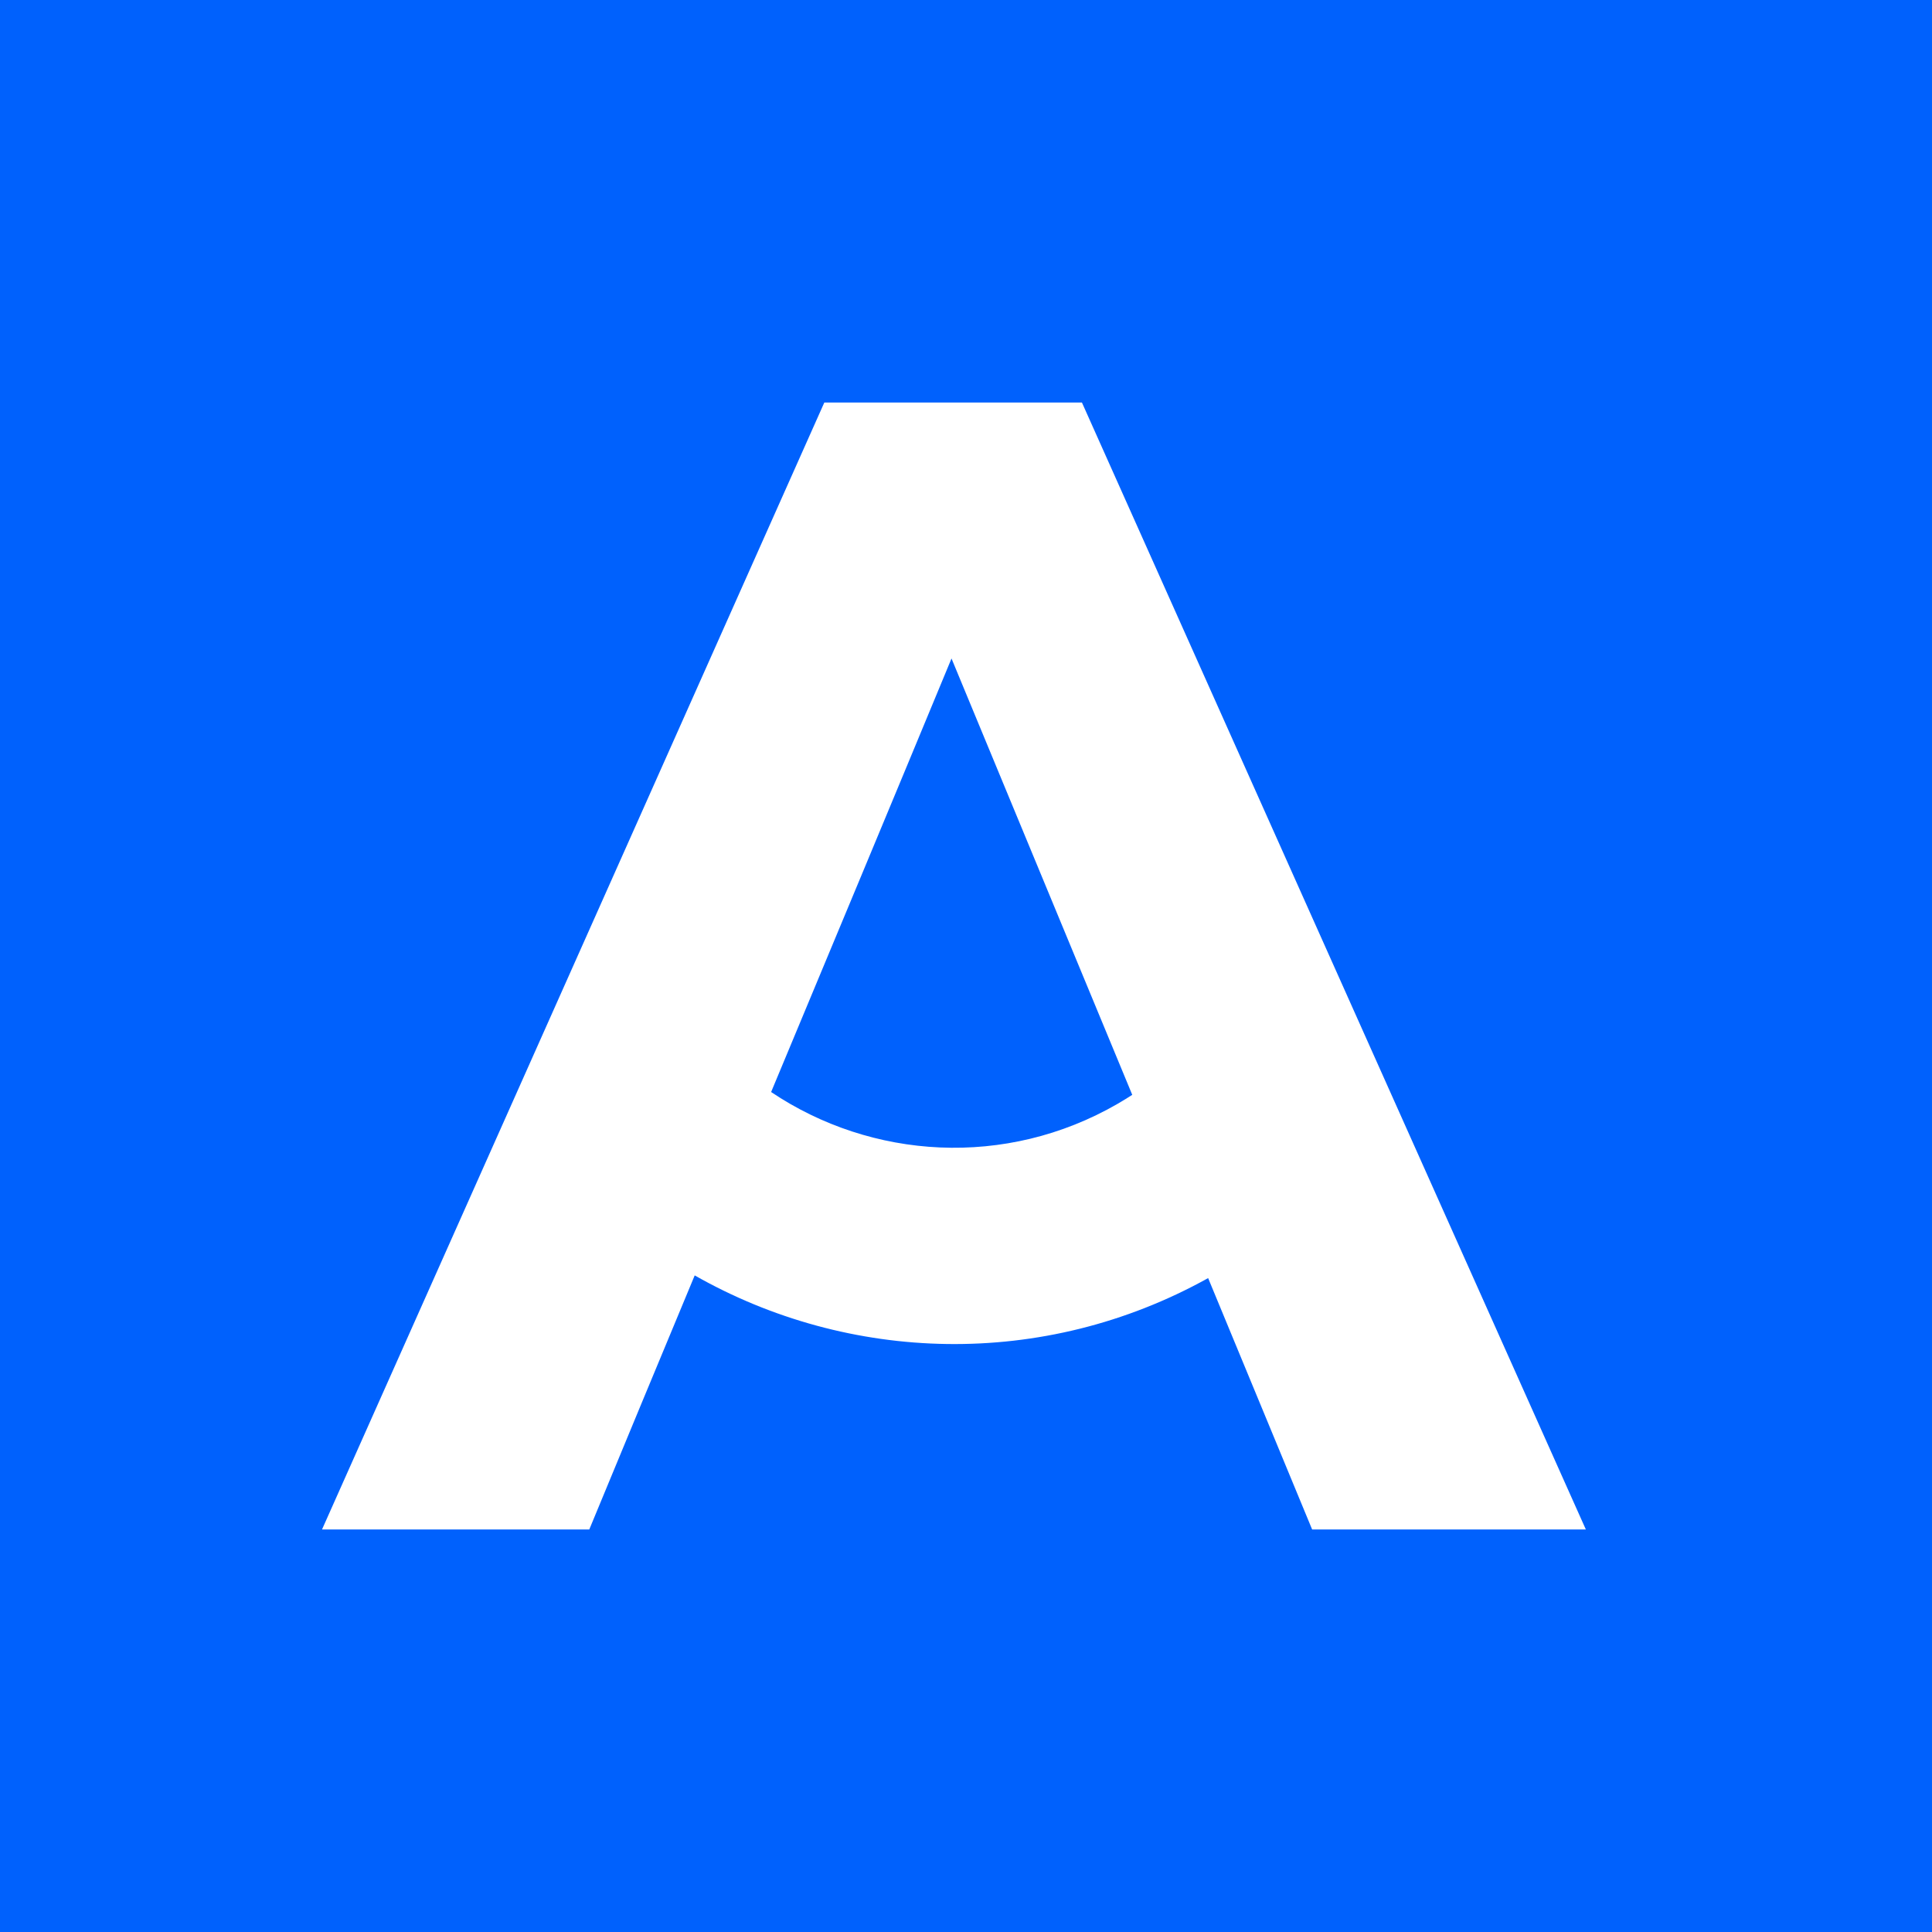
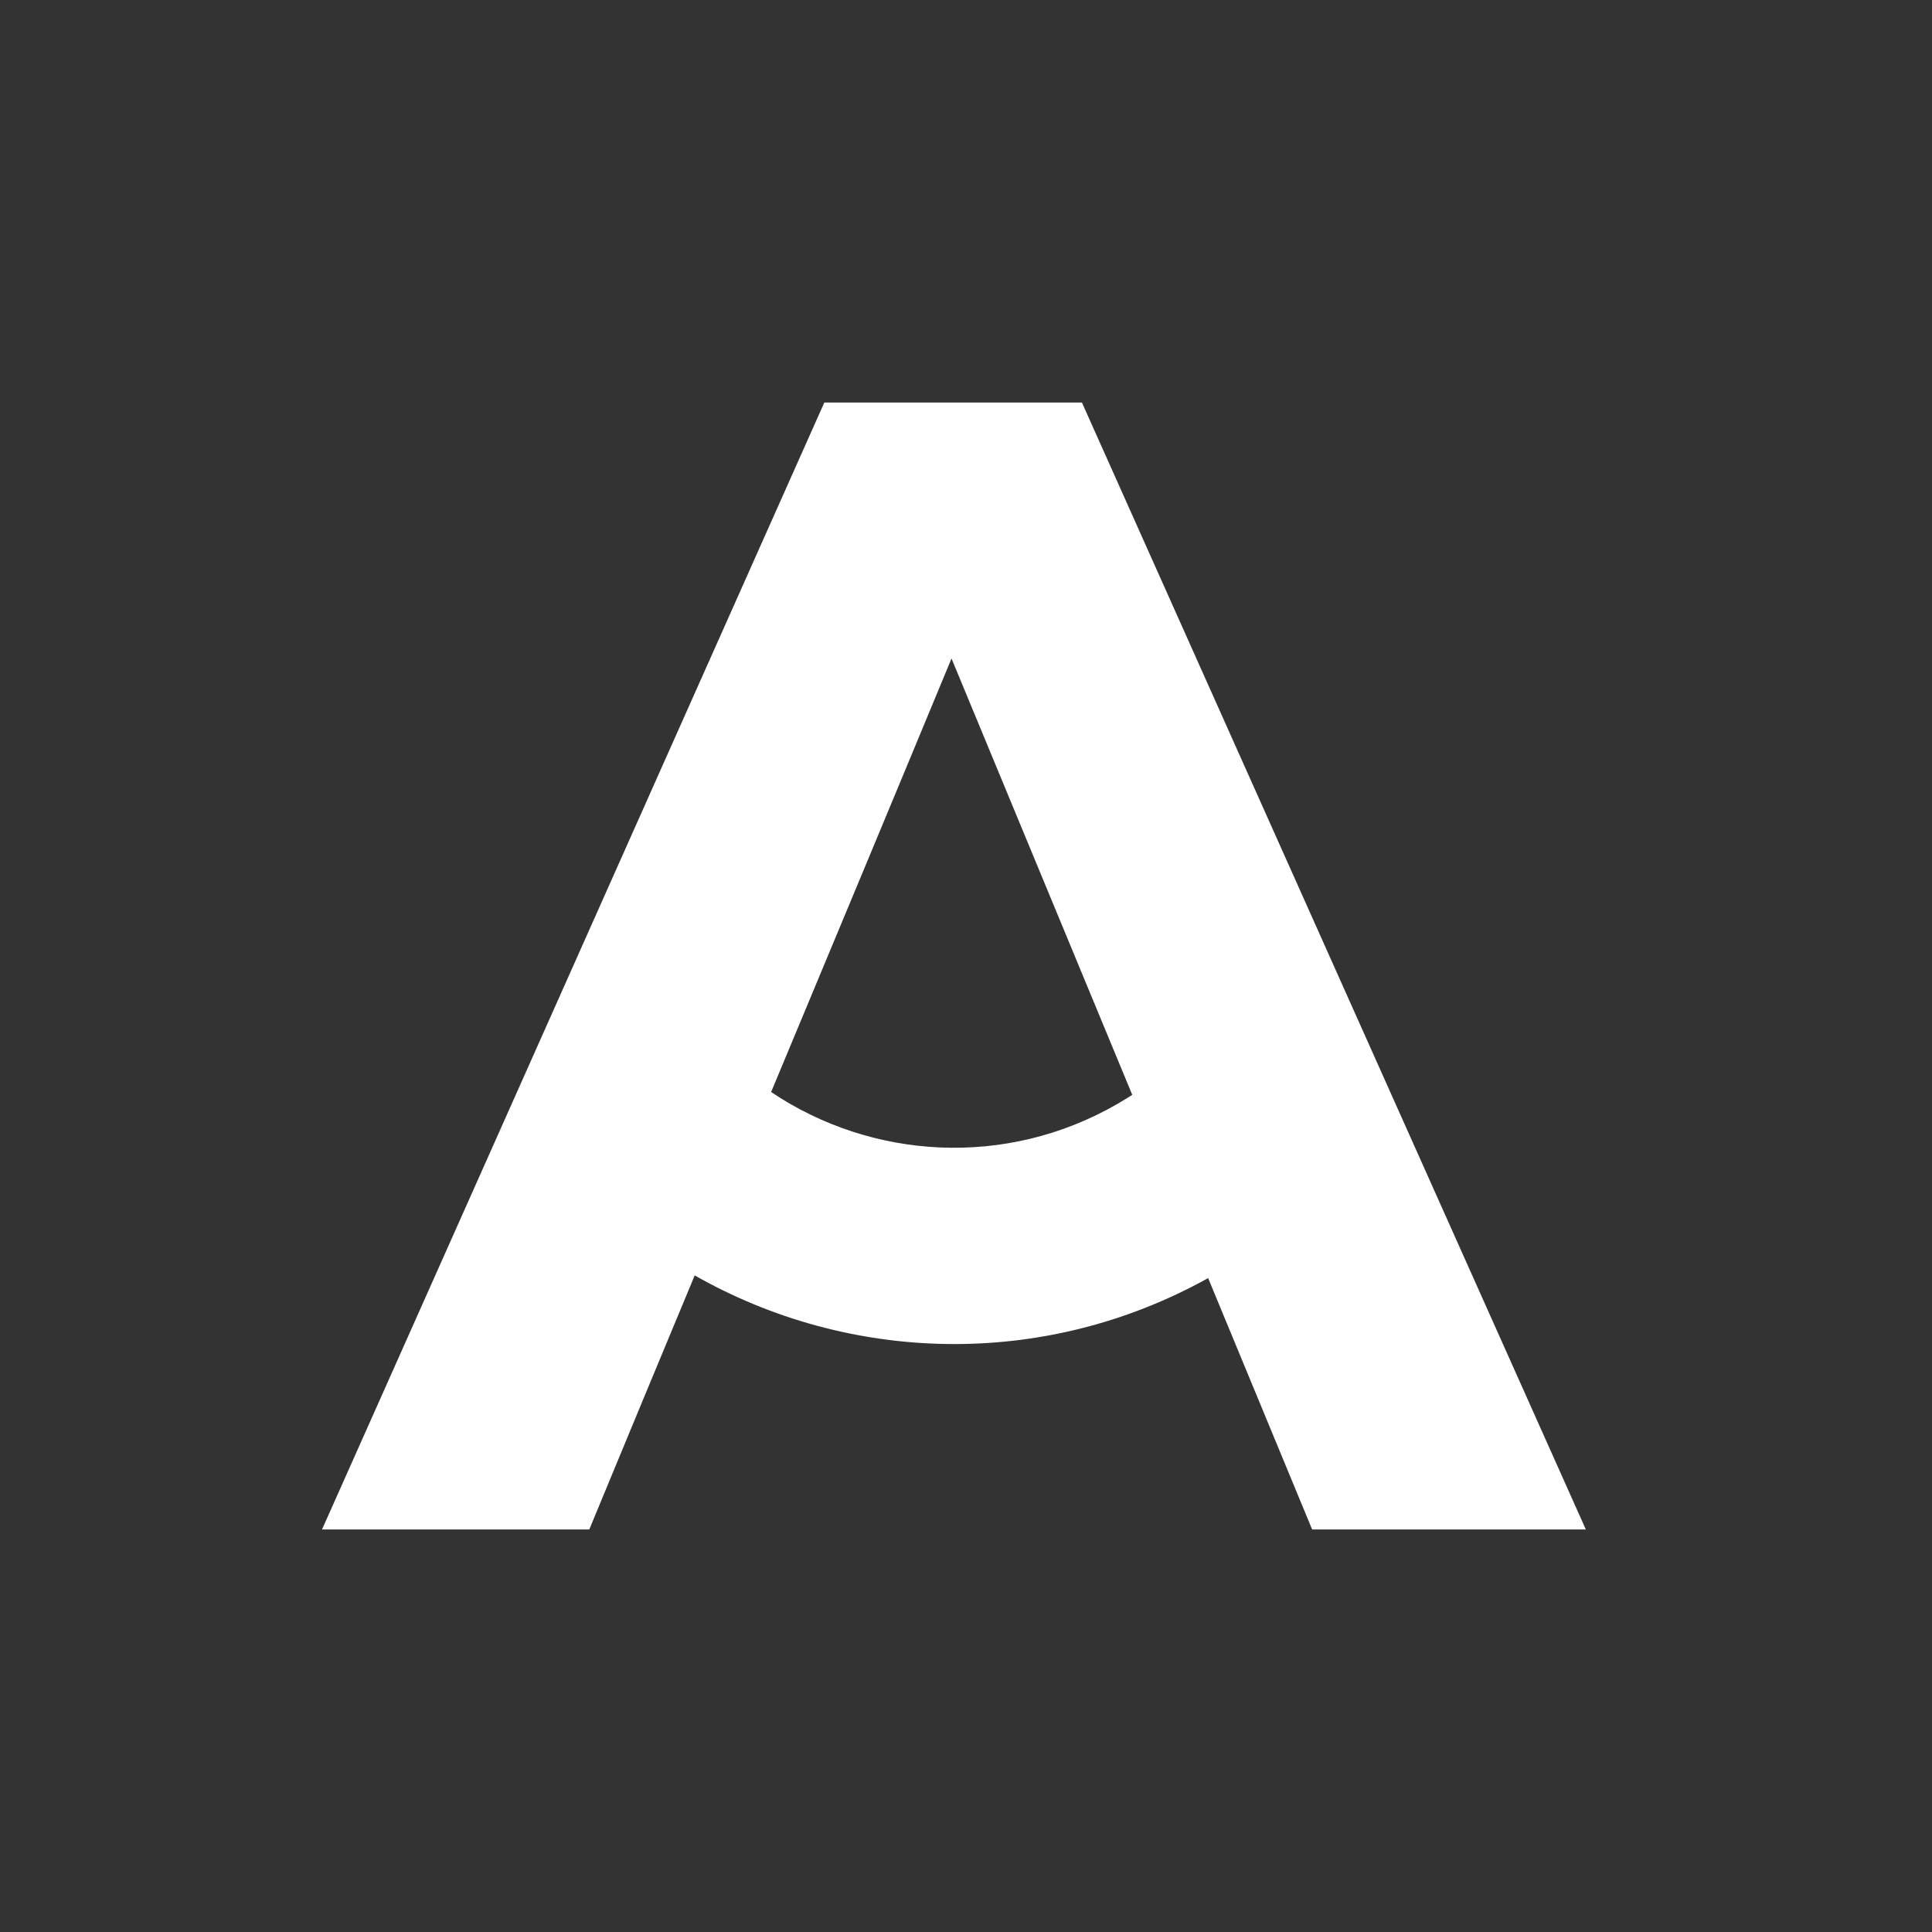
<svg xmlns="http://www.w3.org/2000/svg" width="128" height="128">
  <rect width="100%" height="100%" fill="#333333" stroke="none" />
  <svg width="128" height="128" viewBox="0 0 128 128" fill="none">
-     <rect width="128" height="128" fill="#0061FD" />
    <path d="M63.04 43.627C59.071 53.211 55.079 62.78 51.089 72.349C57.742 76.82 66.626 77.413 74.04 73.133C74.371 72.941 74.696 72.742 75.015 72.536L63.04 43.627ZM46.026 84.499C43.691 90.108 41.361 95.718 39.041 101.333H21.334C32.614 76.026 43.094 52.511 54.614 26.667H71.68C83.248 52.538 93.746 76.015 105.067 101.333H86.933C84.632 95.769 82.336 90.22 80.042 84.677C69.091 90.764 56.222 90.295 46.026 84.499Z" fill="white" />
  </svg>
  <style>@media (prefers-color-scheme: light) { :root { filter: none; } } </style>
</svg>